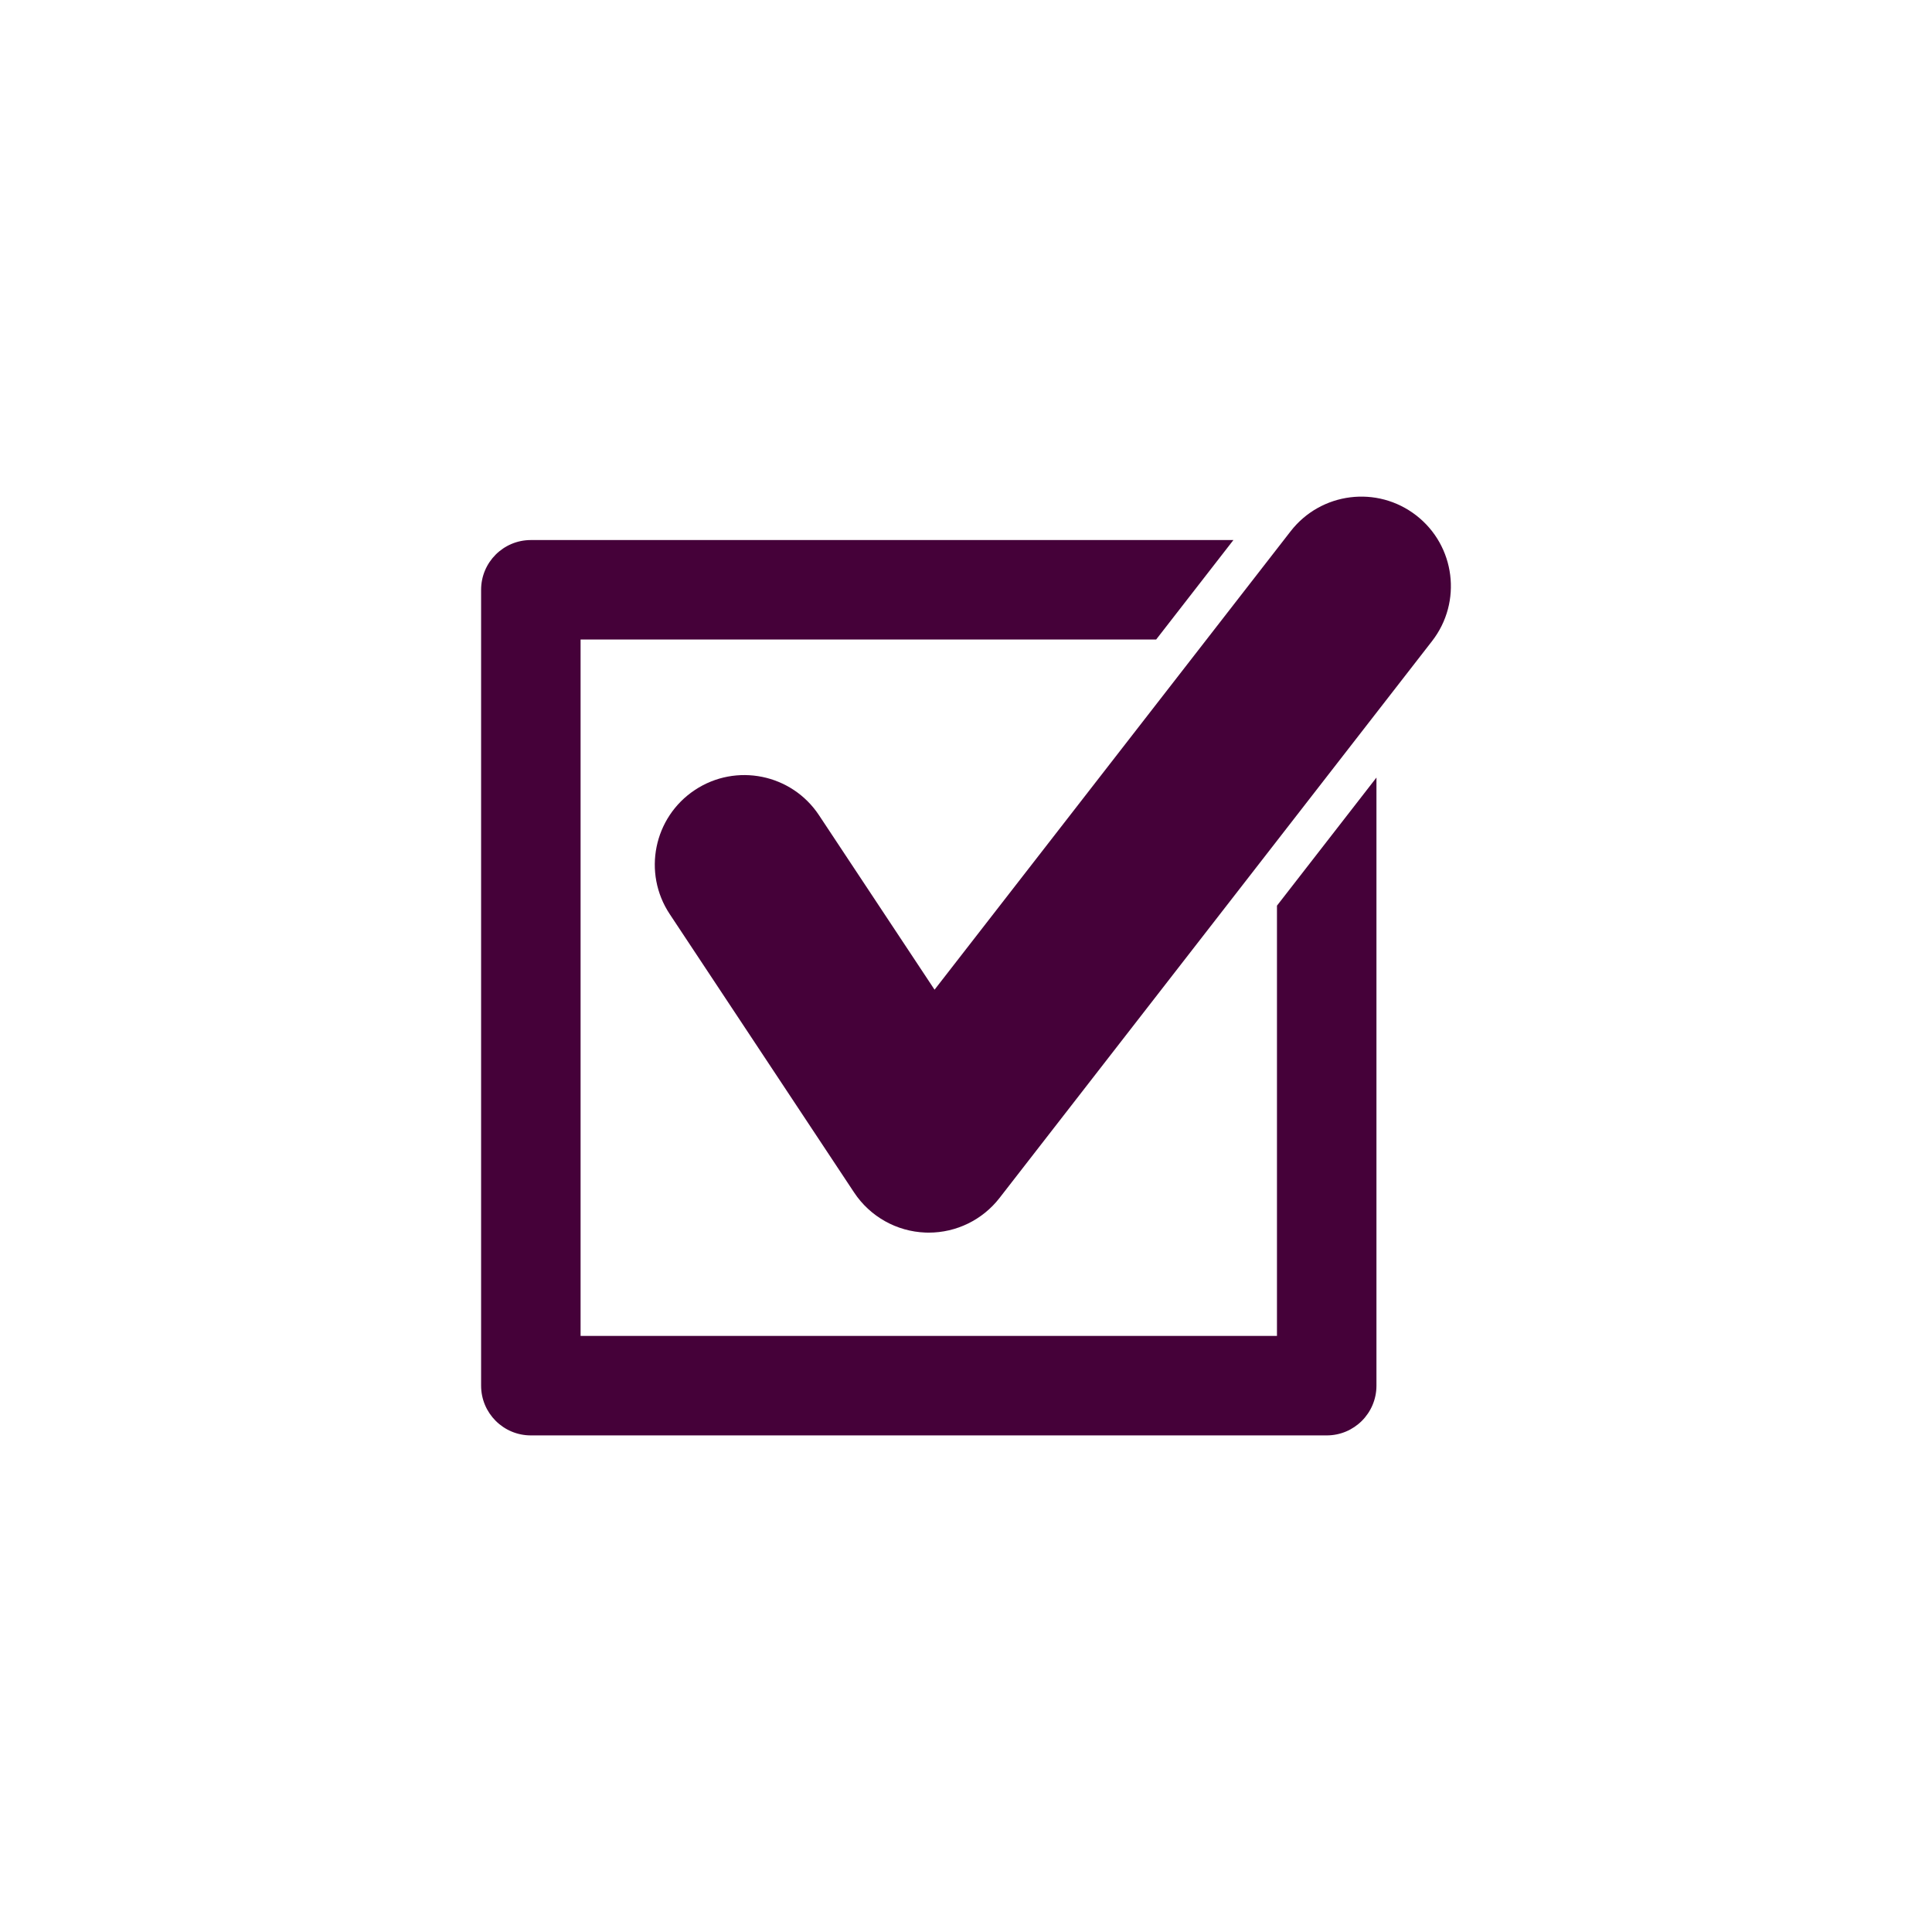
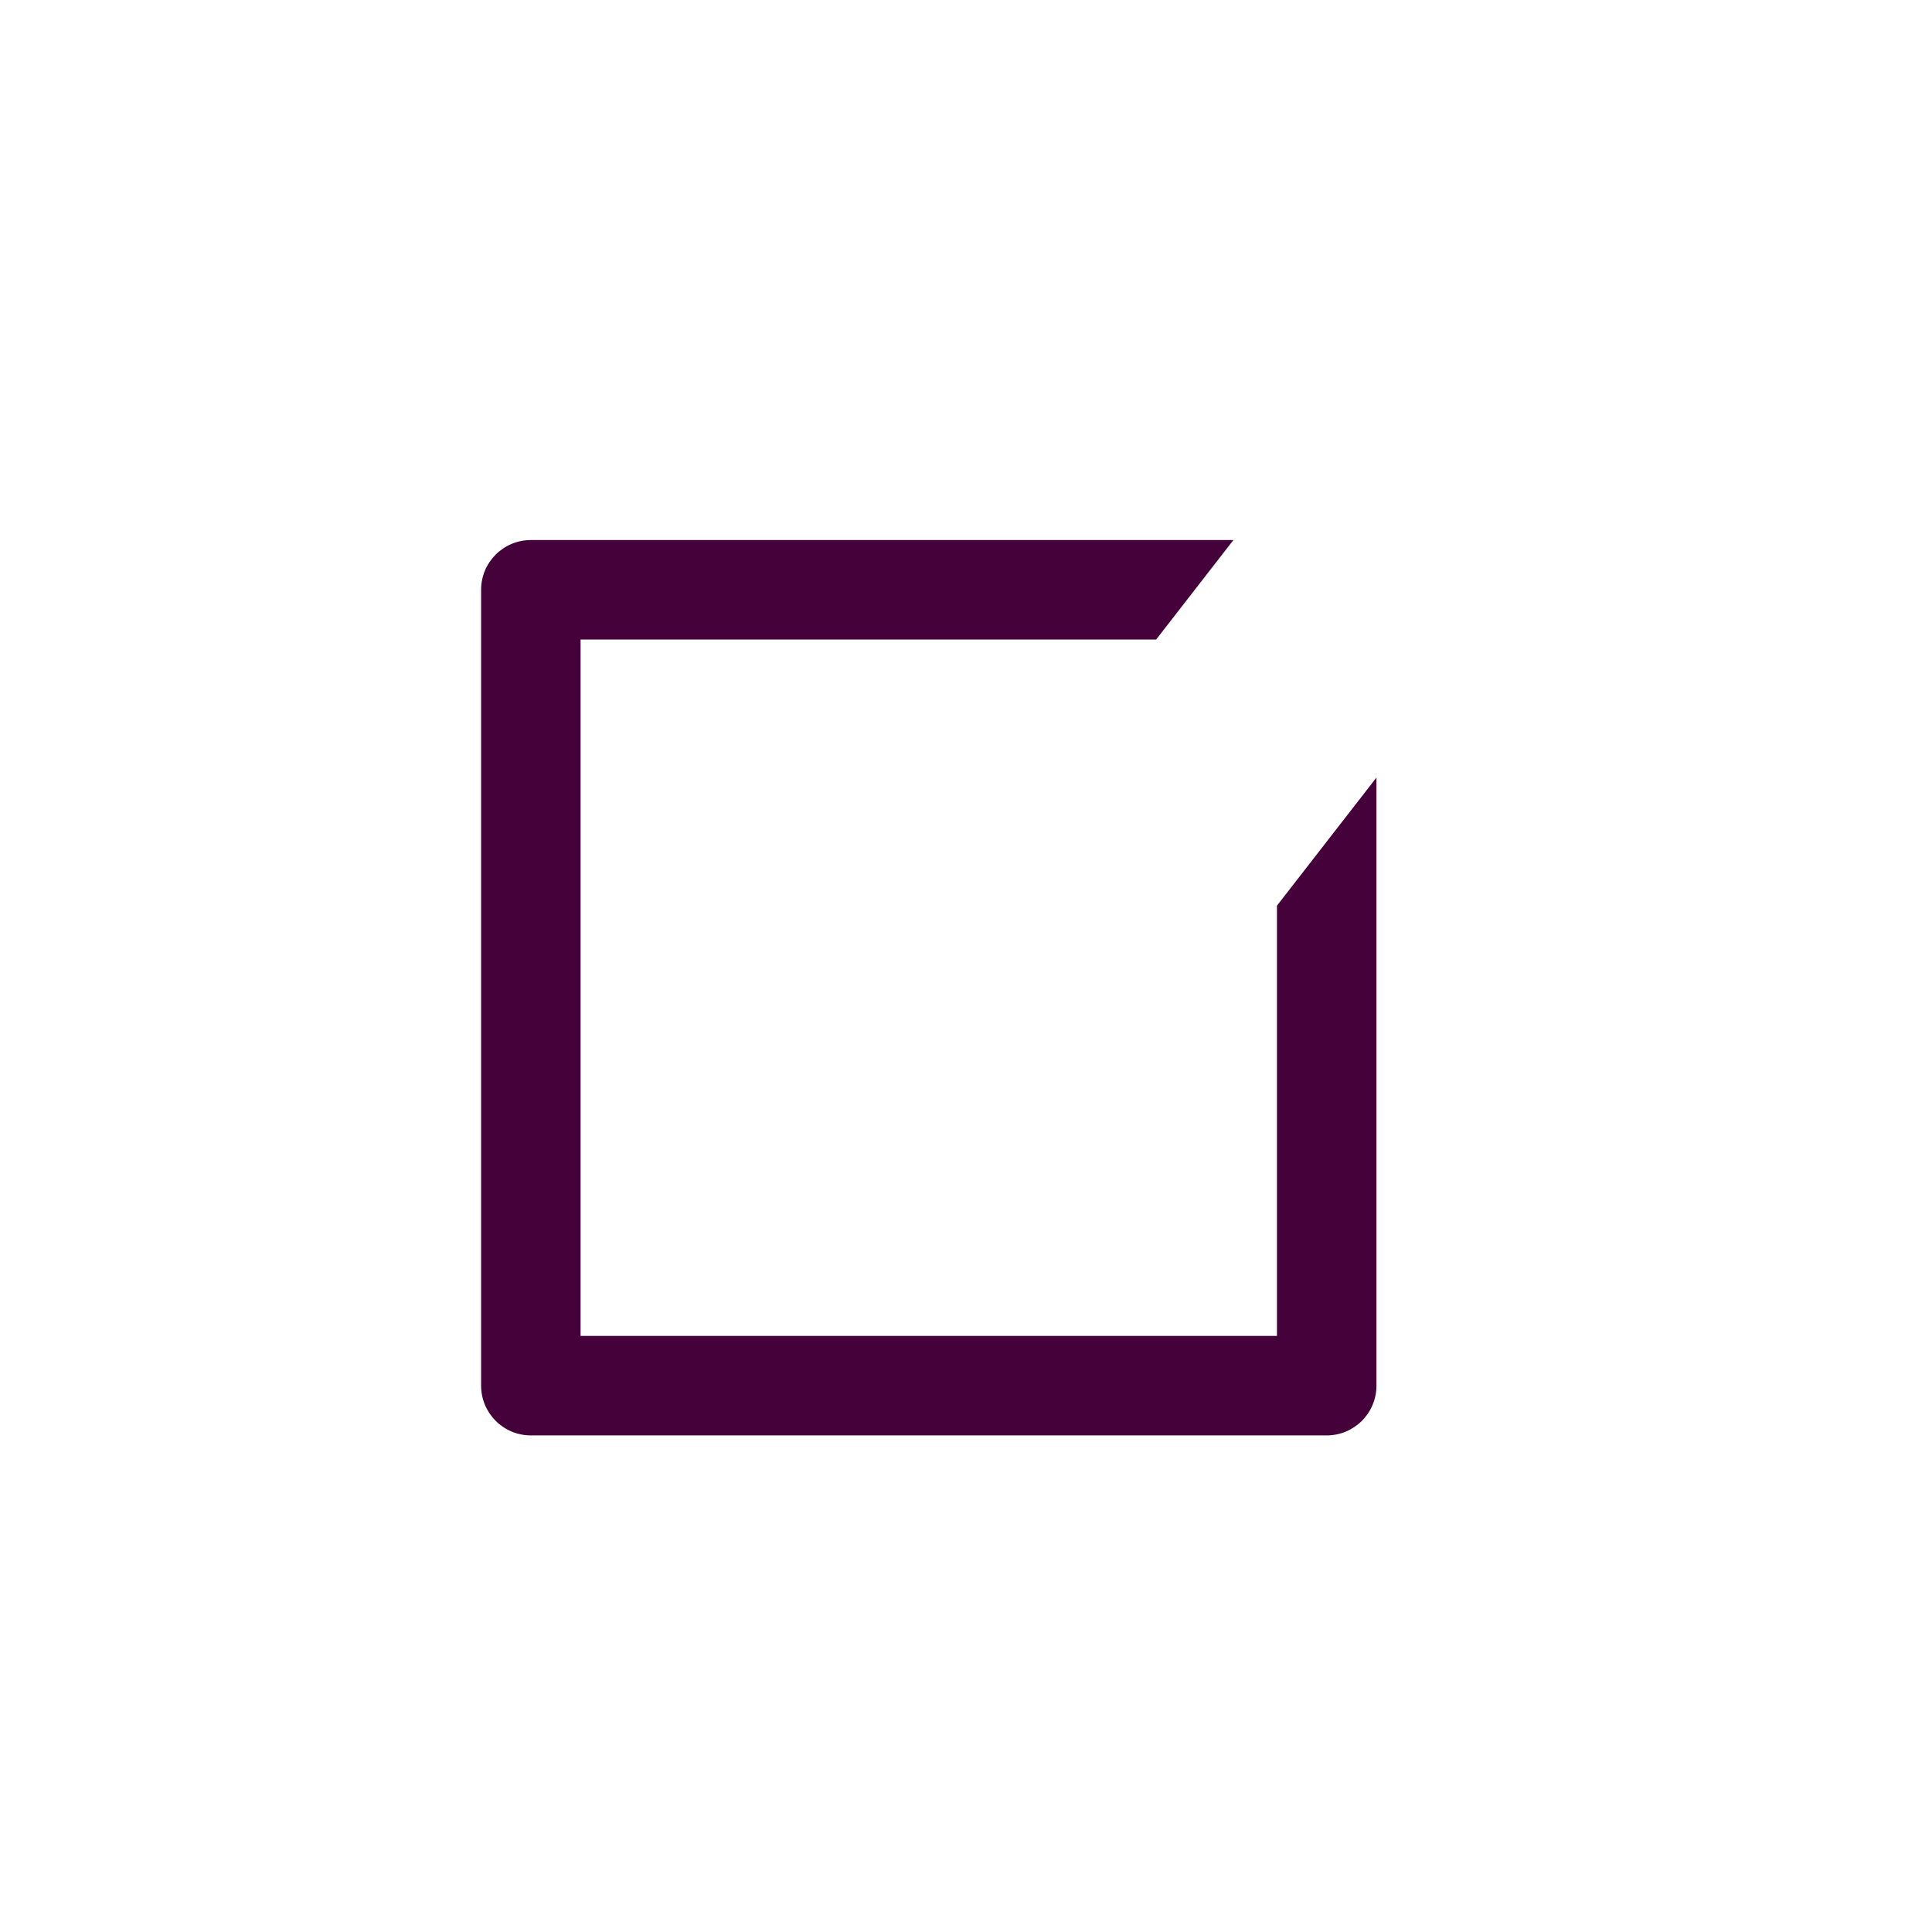
<svg xmlns="http://www.w3.org/2000/svg" id="Layer_1" data-name="Layer 1" viewBox="0 0 2000 2000">
  <defs>
    <style>
      .cls-1 {
        fill: #450139;
      }
    </style>
  </defs>
  <path class="cls-1" d="m1321.91,937.51v445.42h-720.89v-720.89h595.82l79.99-102.98h-727.3c-28.44,0-51.49,23.06-51.49,51.5v823.87c0,28.44,23.05,51.5,51.49,51.5h823.88c28.44,0,51.49-23.06,51.49-51.5v-629.5l-102.98,132.6Z" />
-   <path class="cls-1" d="m961.48,1276.01c-1.17,0-2.33-.02-3.5-.06-29.83-1.13-57.3-16.56-73.78-41.44l-190.93-288.27c-28.27-42.68-16.59-100.19,26.09-128.46,42.67-28.27,100.18-16.58,128.45,26.1l119.64,180.64,368.62-474.58c31.4-40.43,89.63-47.75,130.06-16.35,40.43,31.4,47.74,89.63,16.34,130.06l-447.8,576.53c-17.6,22.65-44.64,35.83-73.2,35.83Z" />
</svg>